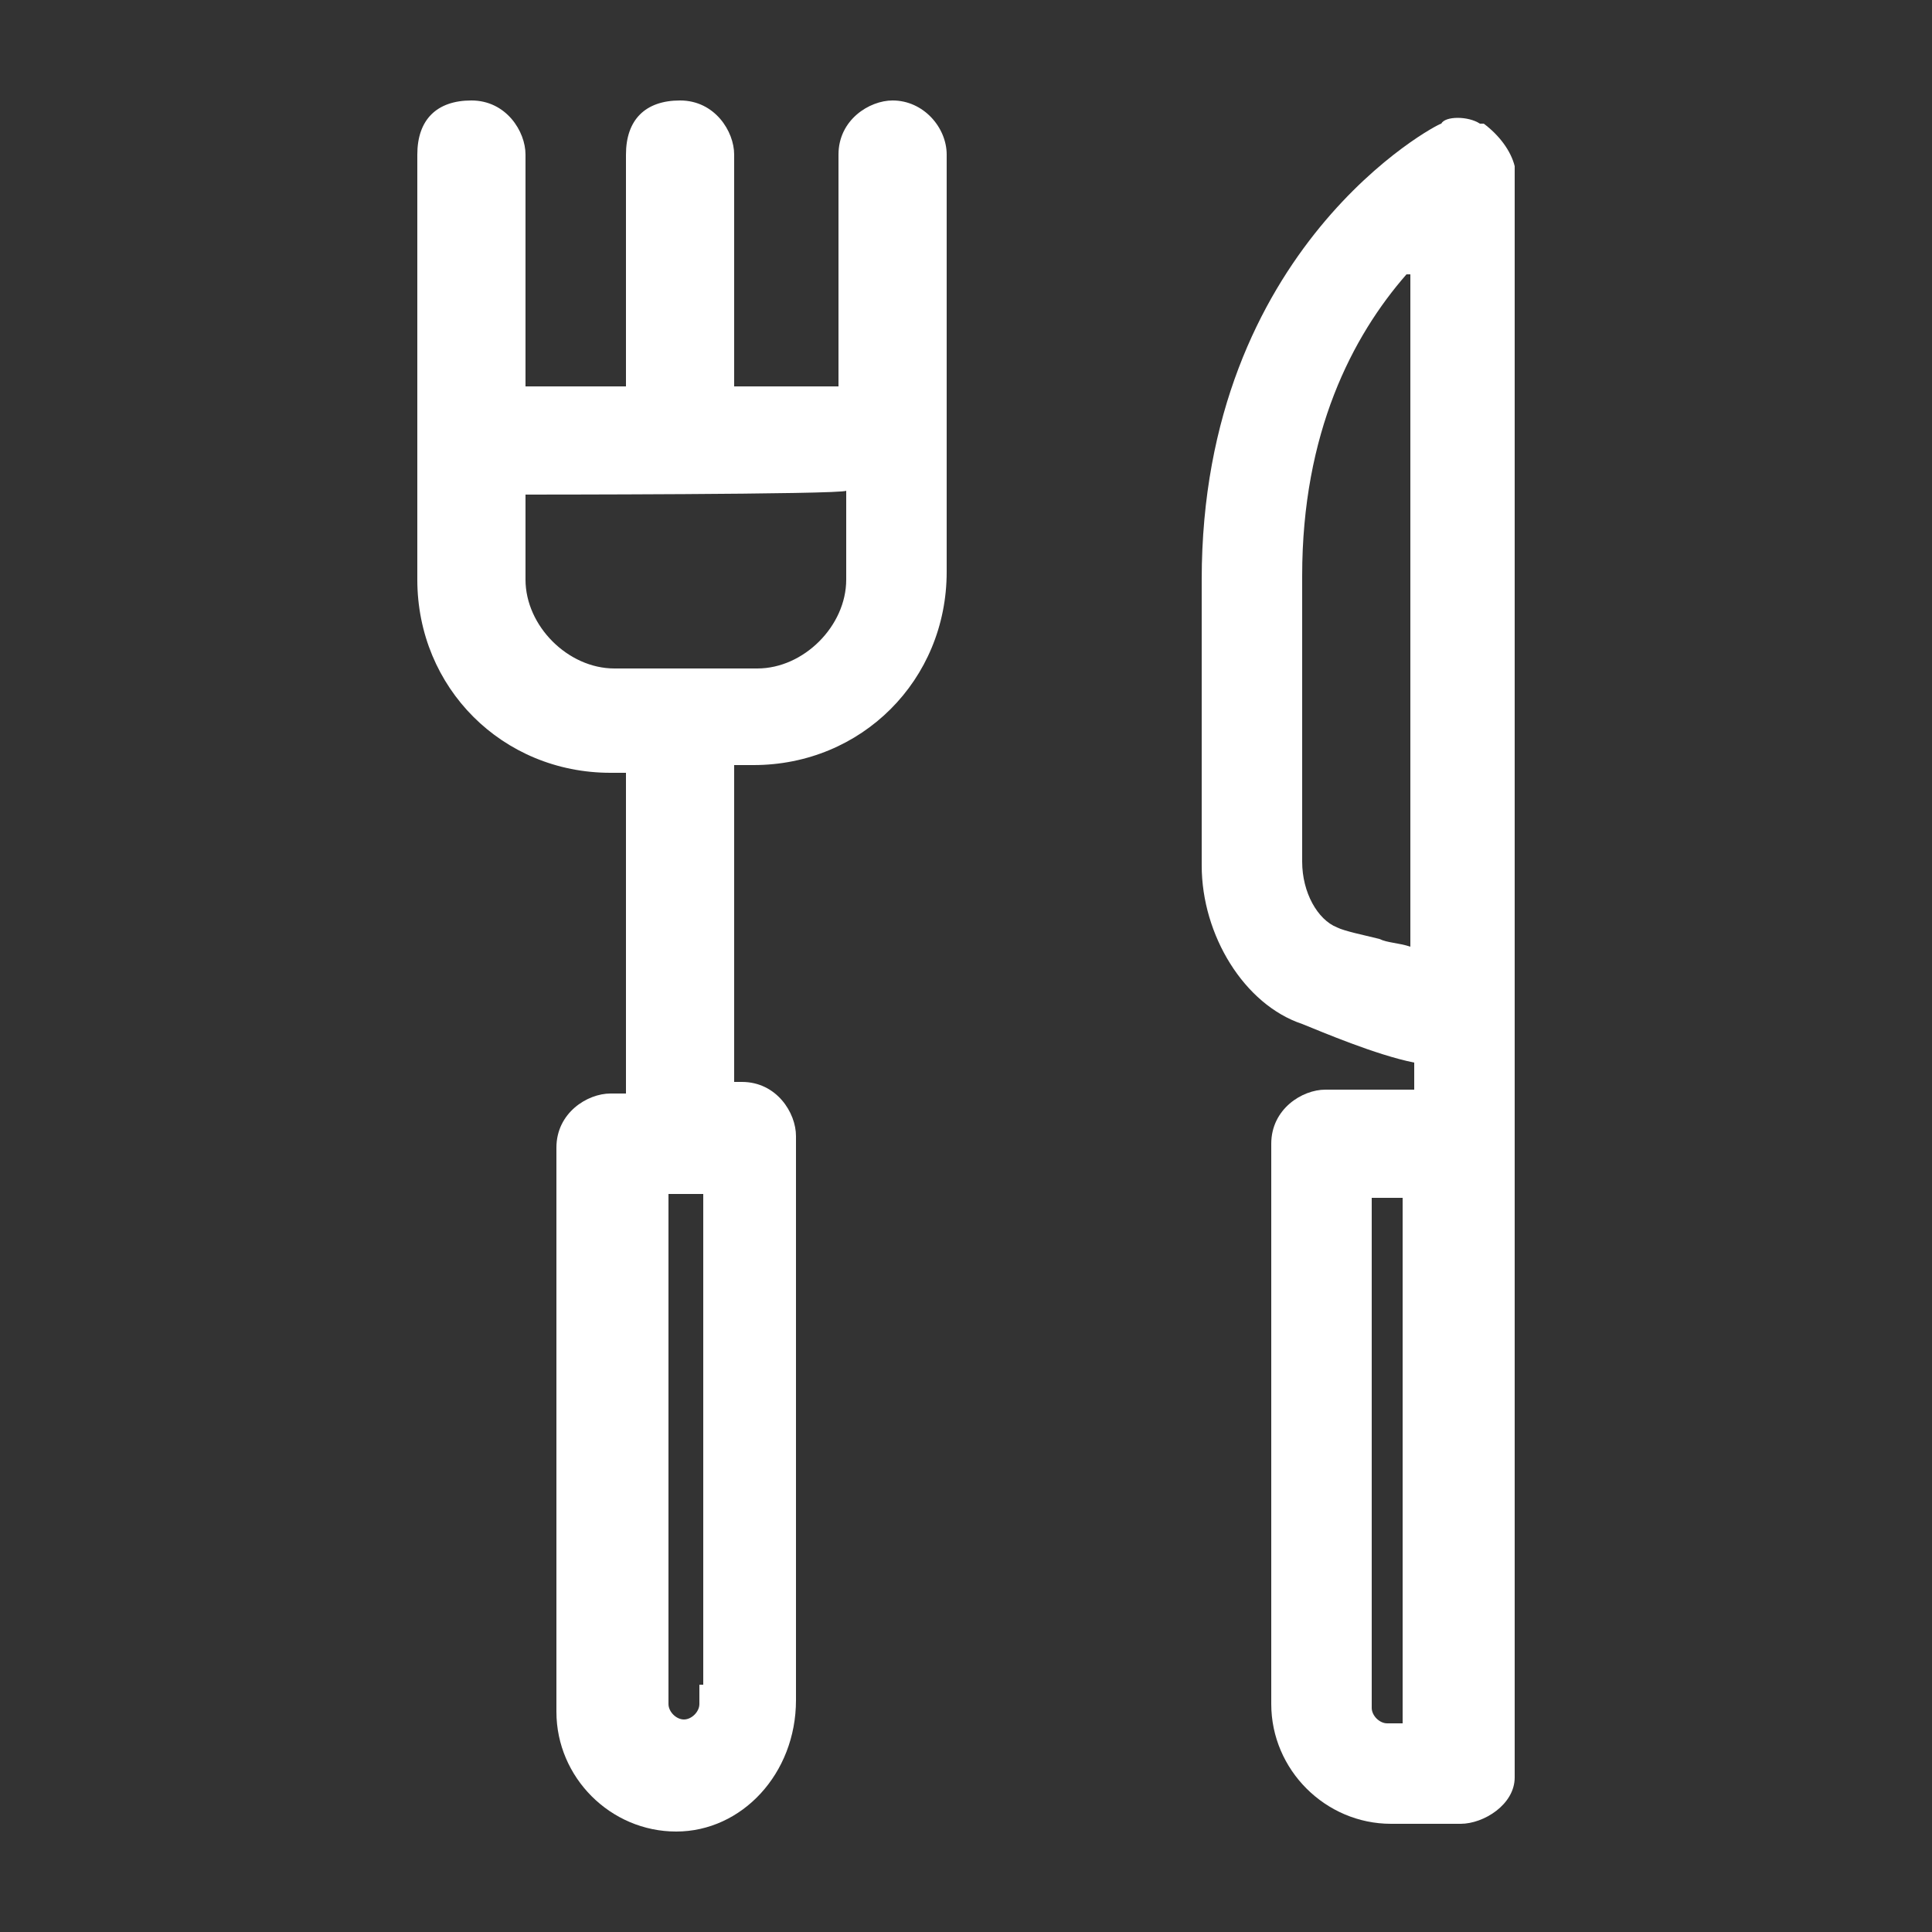
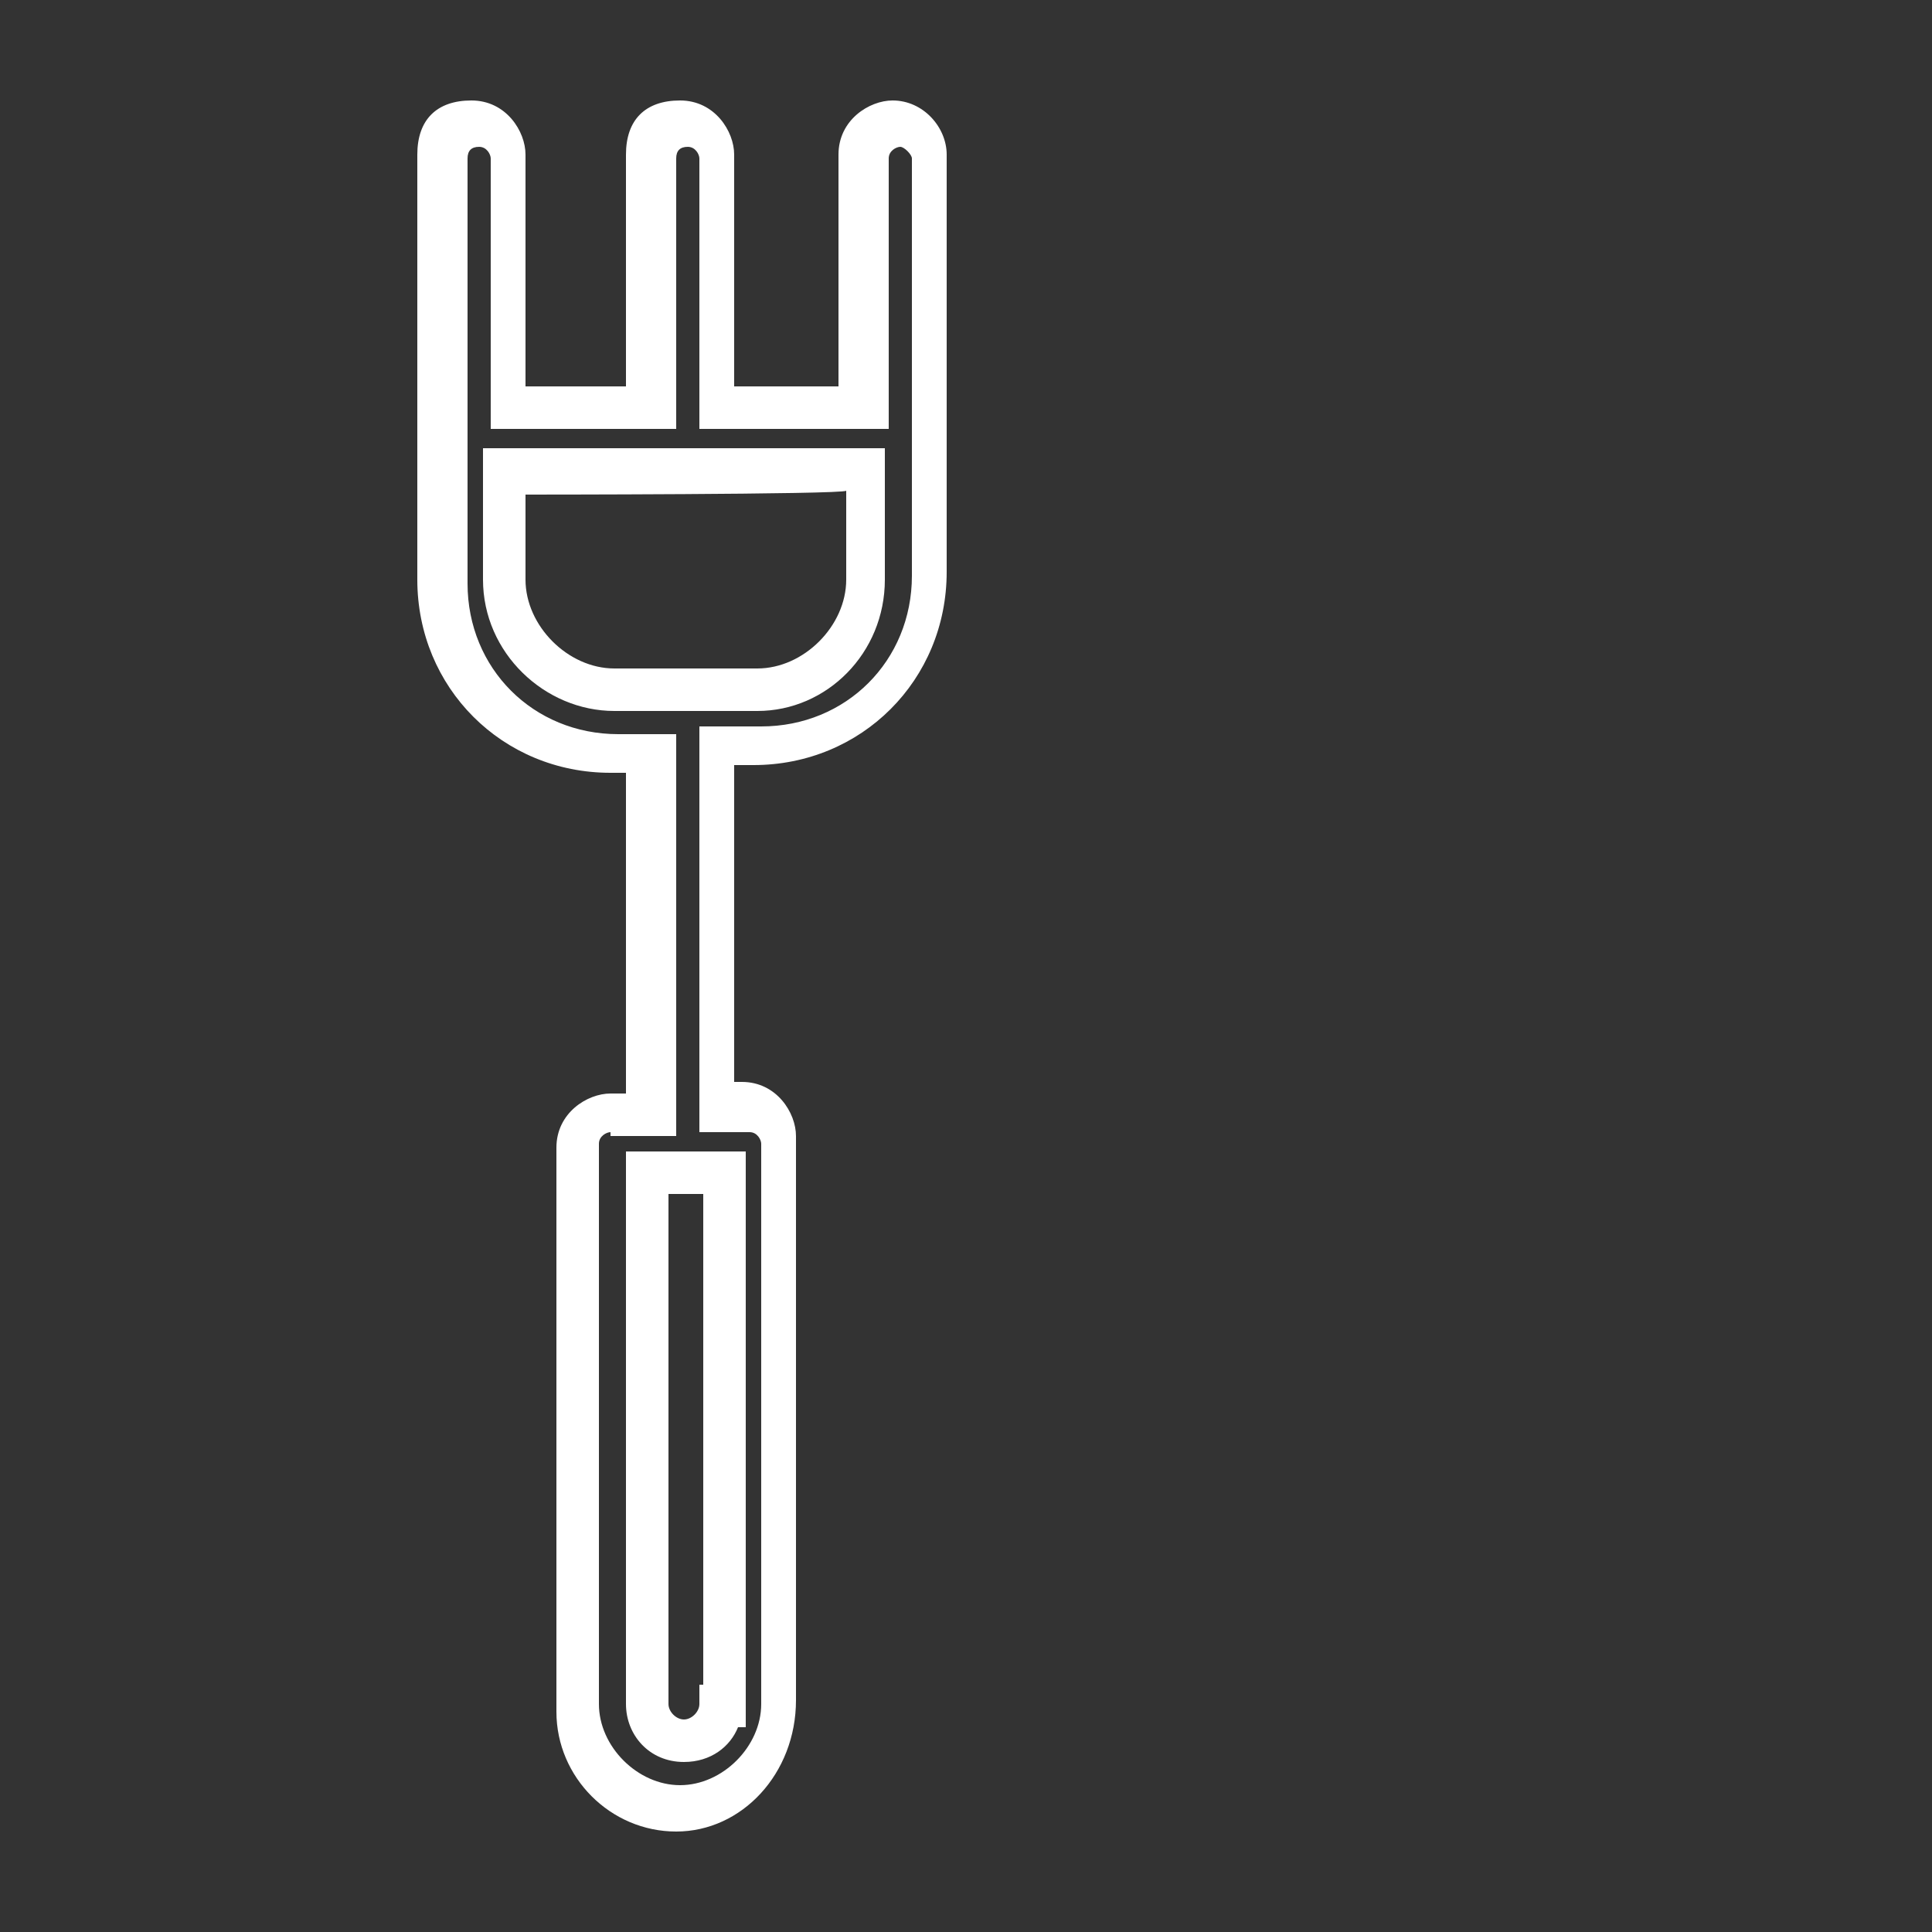
<svg xmlns="http://www.w3.org/2000/svg" version="1.1" id="Layer_1" x="0px" y="0px" viewBox="0 0 50 50" style="enable-background:new 0 0 50 50;" xml:space="preserve">
  <rect x="0" y="0" width="50" height="50" fill="#333333" stroke="none" />
  <style type="text/css">
	.st0{fill:#FFFFFF;}
</style>
  <g>
-     <path class="st0" d="M38.1,3.5c-0.2-0.1-0.5-0.1-0.8,0c-0.2,0.1-5.9,3.3-5.9,11.4v7.4c0,1.6,0.9,3.1,2.3,3.7   c0.7,0.3,2.4,0.9,3.3,1.1v1.6h-2.8c-0.4,0-0.9,0.3-0.9,0.9v14.5c0,1.4,1.2,2.6,2.6,2.6h1.8c0.4,0,0.9-0.3,0.9-0.9V4.3   C38.5,4,38.4,3.8,38.1,3.5z M33.1,22.3v-7.4c0-5,2.4-7.8,3.8-9.1v19.5c-0.9-0.3-2.1-0.7-2.6-0.9C33.7,24.1,33.1,23.3,33.1,22.3z    M36.9,45.2h-1c-0.5,0-1-0.4-1-1V30.4h2V45.2z" />
-     <path class="st0" d="M37.8,47.2h-1.8c-1.7,0-3.1-1.4-3.1-3.1V29.6c0-0.9,0.8-1.4,1.4-1.4h2.3v-0.7c-1-0.2-2.4-0.8-2.9-1   c-1.5-0.5-2.6-2.3-2.6-4.1V15c0-8.6,6.1-11.8,6.2-11.8C37.4,3,38,3,38.3,3.2h0.1c0.4,0.3,0.7,0.7,0.8,1.1v0.2V46   C39.2,46.7,38.4,47.2,37.8,47.2z M34.2,29.2c-0.1,0-0.3,0.1-0.3,0.3v14.5c0,1.1,1,2.1,2.1,2.1h1.8c0.1,0,0.3-0.1,0.3-0.3V4.4   C38,4.2,38,4.1,37.9,4c-0.1,0-0.2,0-0.2,0c-0.1,0-5.5,2.9-5.5,11v7.4c0,1.4,0.8,2.7,2,3.1c0.7,0.3,2.4,0.9,3.1,1.1l0.4,0.1v2.6   H34.2z M37.4,45.7h-1.5c-0.9,0-1.5-0.7-1.5-1.5V29.9h3C37.4,29.9,37.4,45.7,37.4,45.7z M35.5,31v13.2c0,0.2,0.2,0.4,0.4,0.4h0.4V31   H35.5z M37.4,26.1l-0.8-0.3c-0.4-0.2-1-0.3-1.4-0.4s-0.9-0.3-1.2-0.4c-0.9-0.4-1.5-1.5-1.5-2.7v-7.4c0-4.9,2.2-7.8,4-9.5l0.9-0.9   V26.1z M36.4,7.1c-1.4,1.6-2.7,4.1-2.7,7.8v7.4c0,0.8,0.4,1.5,0.9,1.7c0.2,0.1,0.7,0.2,1.1,0.3c0.2,0.1,0.5,0.1,0.8,0.2V7.1z" />
-   </g>
+     </g>
  <g>
-     <path class="st0" d="M23.1,3.2c-0.4,0-0.9,0.3-0.9,0.9v6.5h-3.8V4.1c0-0.4-0.3-0.9-0.9-0.9s-0.9,0.3-0.9,0.9v6.5H13V4.1   c0-0.4-0.3-0.9-0.9-0.9c-0.5,0-0.9,0.3-0.9,0.9v11c0,2.5,2,4.4,4.4,4.4h1v9.3h-1c-0.4,0-0.9,0.3-0.9,0.9v14.5   c0,1.4,1.2,2.6,2.6,2.6s2.6-1.2,2.6-2.6V29.6c0-0.4-0.3-0.9-0.9-0.9h-0.8v-9.3h1.1c2.5,0,4.4-2,4.4-4.4V4.1   C24,3.6,23.6,3.2,23.1,3.2z M18.7,44.1c0,0.5-0.4,1-1,1s-1-0.4-1-1V30.3h2.1v13.8H18.7z M19.6,17.9h-3.7c-1.5,0-2.8-1.3-2.8-2.8   v-2.8h9.3V15C22.4,16.6,21.1,17.9,19.6,17.9z" />
    <path class="st0" d="M17.5,47.4c-1.7,0-3.1-1.4-3.1-3.1V29.7c0-0.9,0.8-1.4,1.4-1.4h0.4V20h-0.4c-2.8,0-5-2.2-5-5v-11   c0-0.9,0.5-1.4,1.4-1.4c0.9,0,1.4,0.8,1.4,1.4v6h2.6v-6c0-0.9,0.5-1.4,1.4-1.4c0.9,0,1.4,0.8,1.4,1.4v6h2.7v-6   c0-0.9,0.8-1.4,1.4-1.4c0.8,0,1.4,0.7,1.4,1.4v10.8c0,2.8-2.2,5-5,5H19v8.2h0.2c0.9,0,1.4,0.8,1.4,1.4v14.6   C20.6,45.9,19.2,47.4,17.5,47.4z M15.8,29.3c-0.1,0-0.3,0.1-0.3,0.3v14.5c0,1.1,1,2.1,2.1,2.1s2.1-1,2.1-2.1V29.6   c0-0.1-0.1-0.3-0.3-0.3h-1.3V18.8h1.6c2.2,0,3.9-1.7,3.9-3.9V4.1c0-0.1-0.2-0.3-0.3-0.3c-0.1,0-0.3,0.1-0.3,0.3v7h-4.9v-7   c0-0.1-0.1-0.3-0.3-0.3c-0.2,0-0.3,0.1-0.3,0.3v7h-4.8v-7c0-0.1-0.1-0.3-0.3-0.3s-0.3,0.1-0.3,0.3v11c0,2.2,1.7,3.9,3.9,3.9h1.5   v10.4H15.8z M17.7,45.6c-0.9,0-1.5-0.7-1.5-1.5V29.8h3.1v14.9h-0.2C18.9,45.2,18.4,45.6,17.7,45.6z M17.3,30.9v13.2   c0,0.2,0.2,0.4,0.4,0.4s0.4-0.2,0.4-0.4v-0.5h0.1V30.9H17.3z M19.6,18.4h-3.7c-1.8,0-3.4-1.5-3.4-3.4v-3.4h10.4V15   C22.9,16.9,21.4,18.4,19.6,18.4z M13.6,12.8V15c0,1.2,1.1,2.3,2.3,2.3h3.7c1.2,0,2.3-1.1,2.3-2.3v-2.3   C21.8,12.8,13.6,12.8,13.6,12.8z" />
  </g>
</svg>